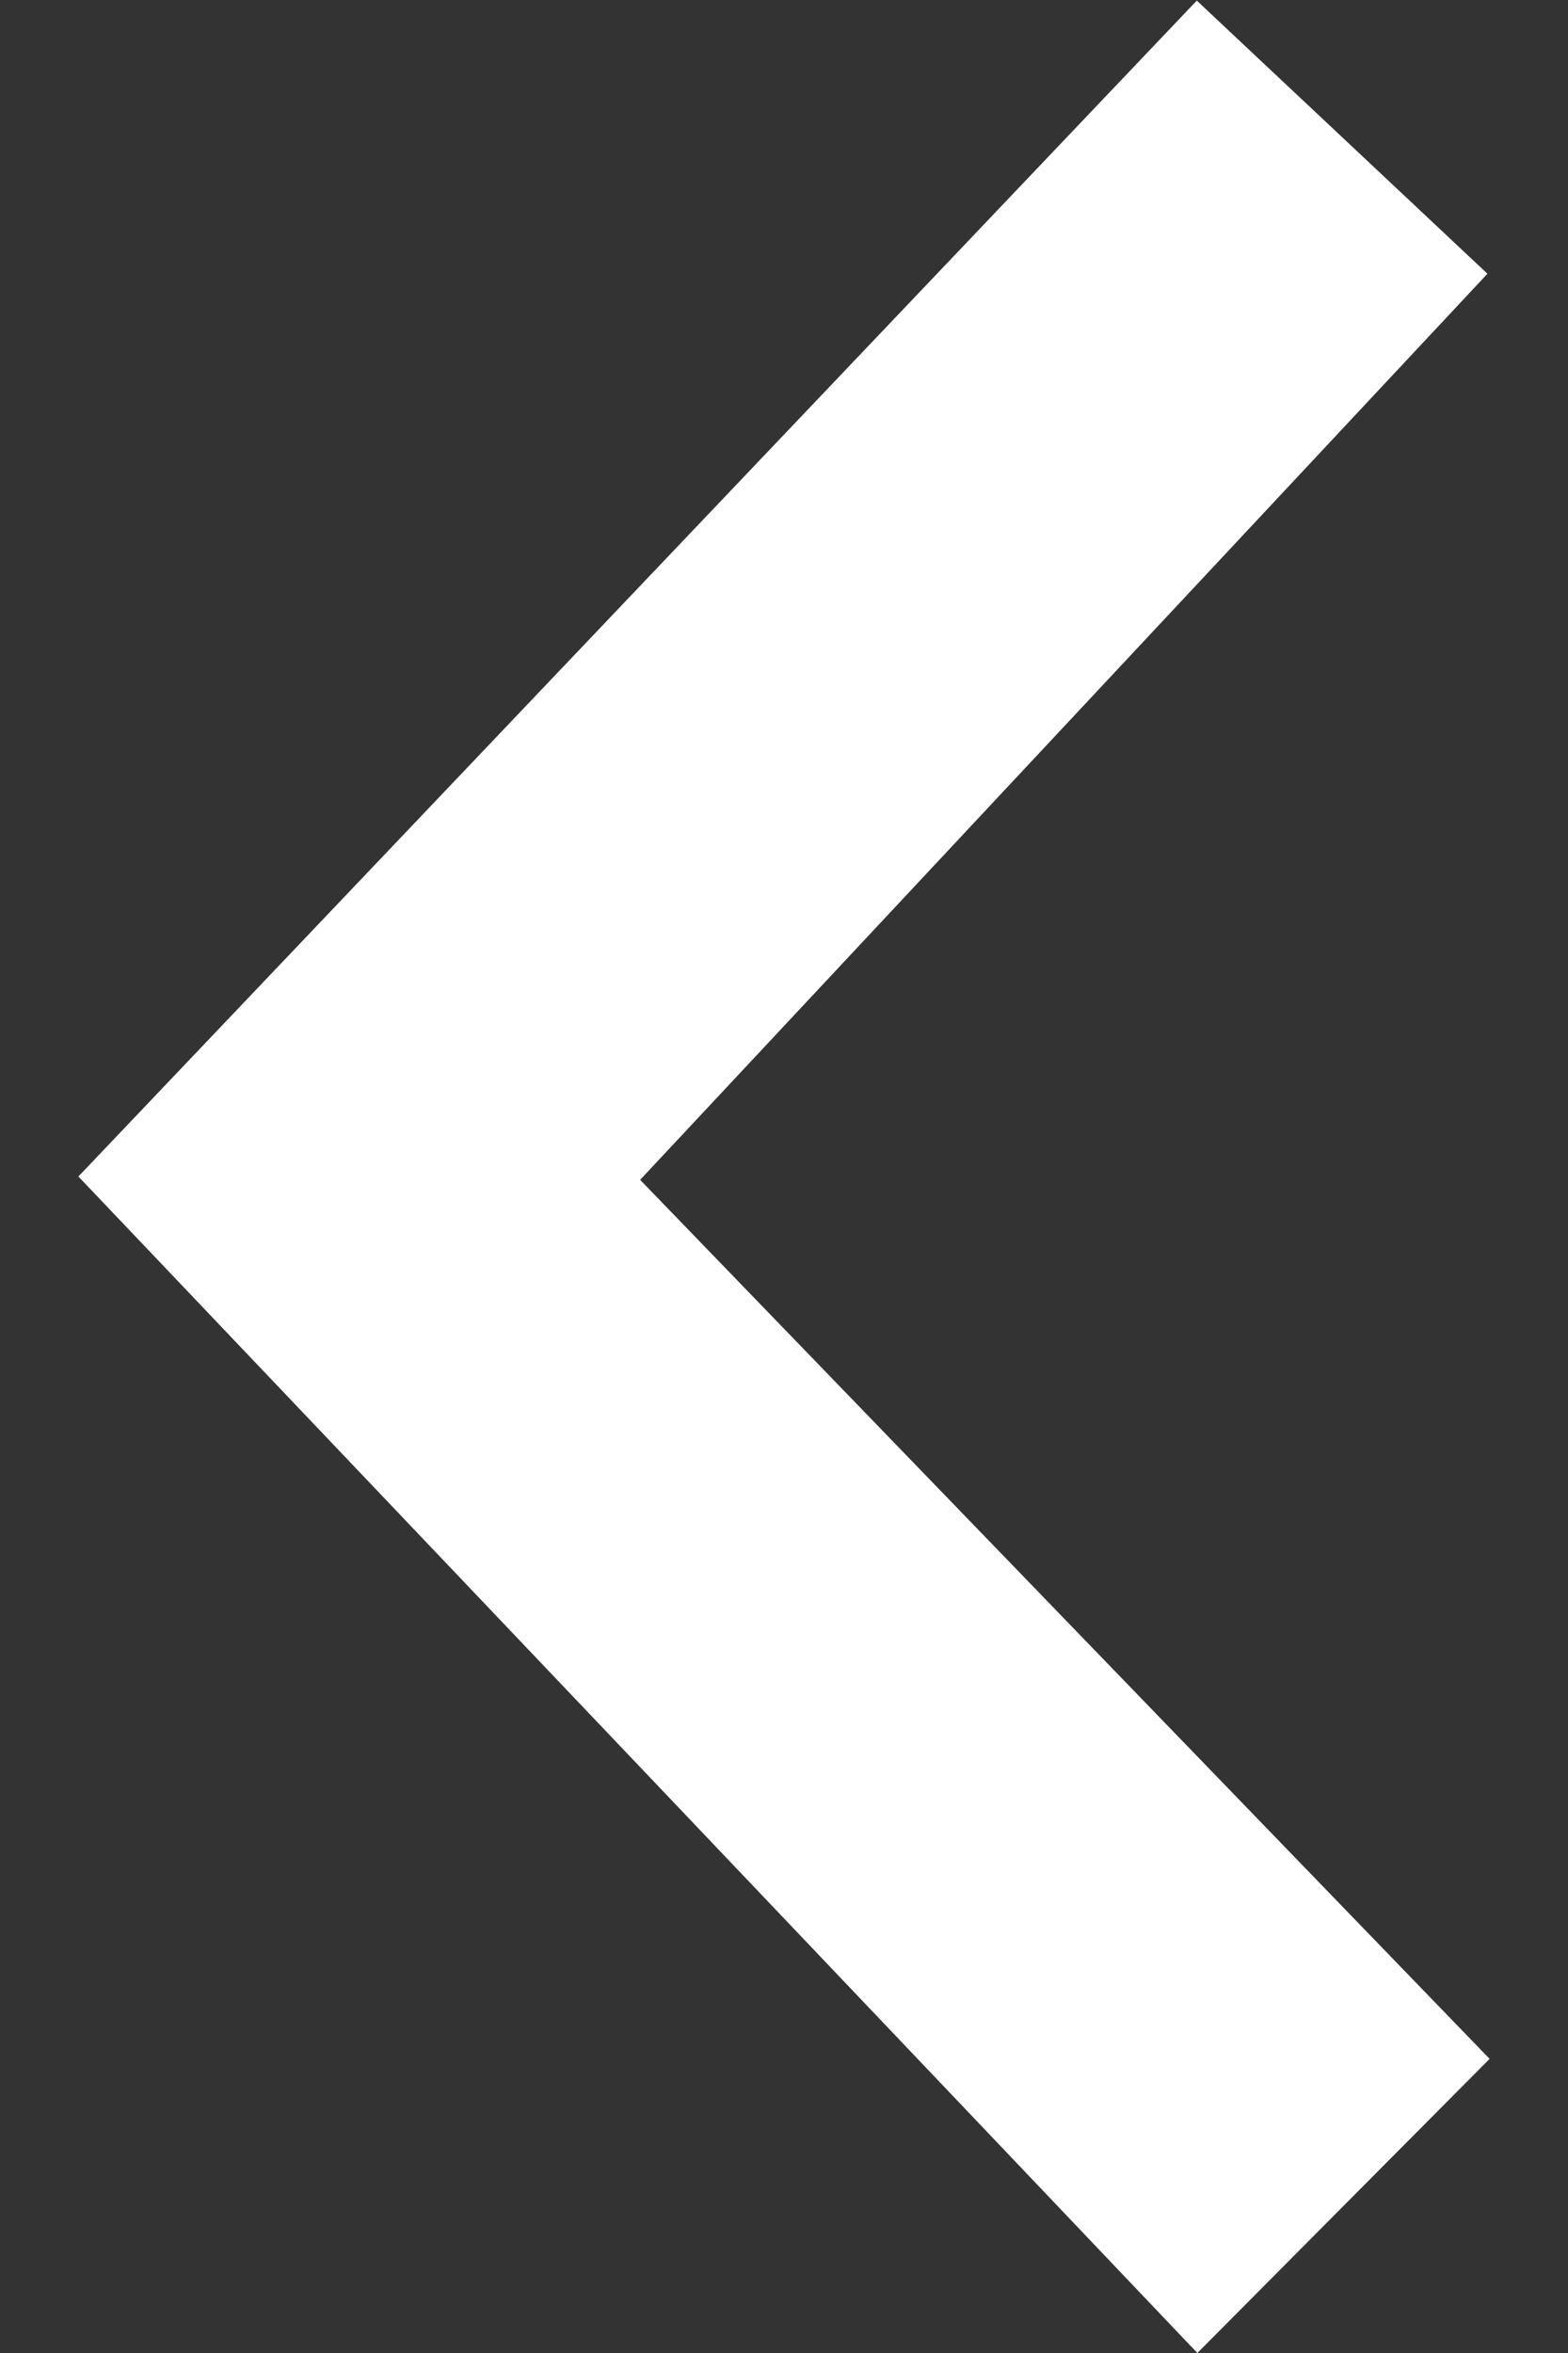
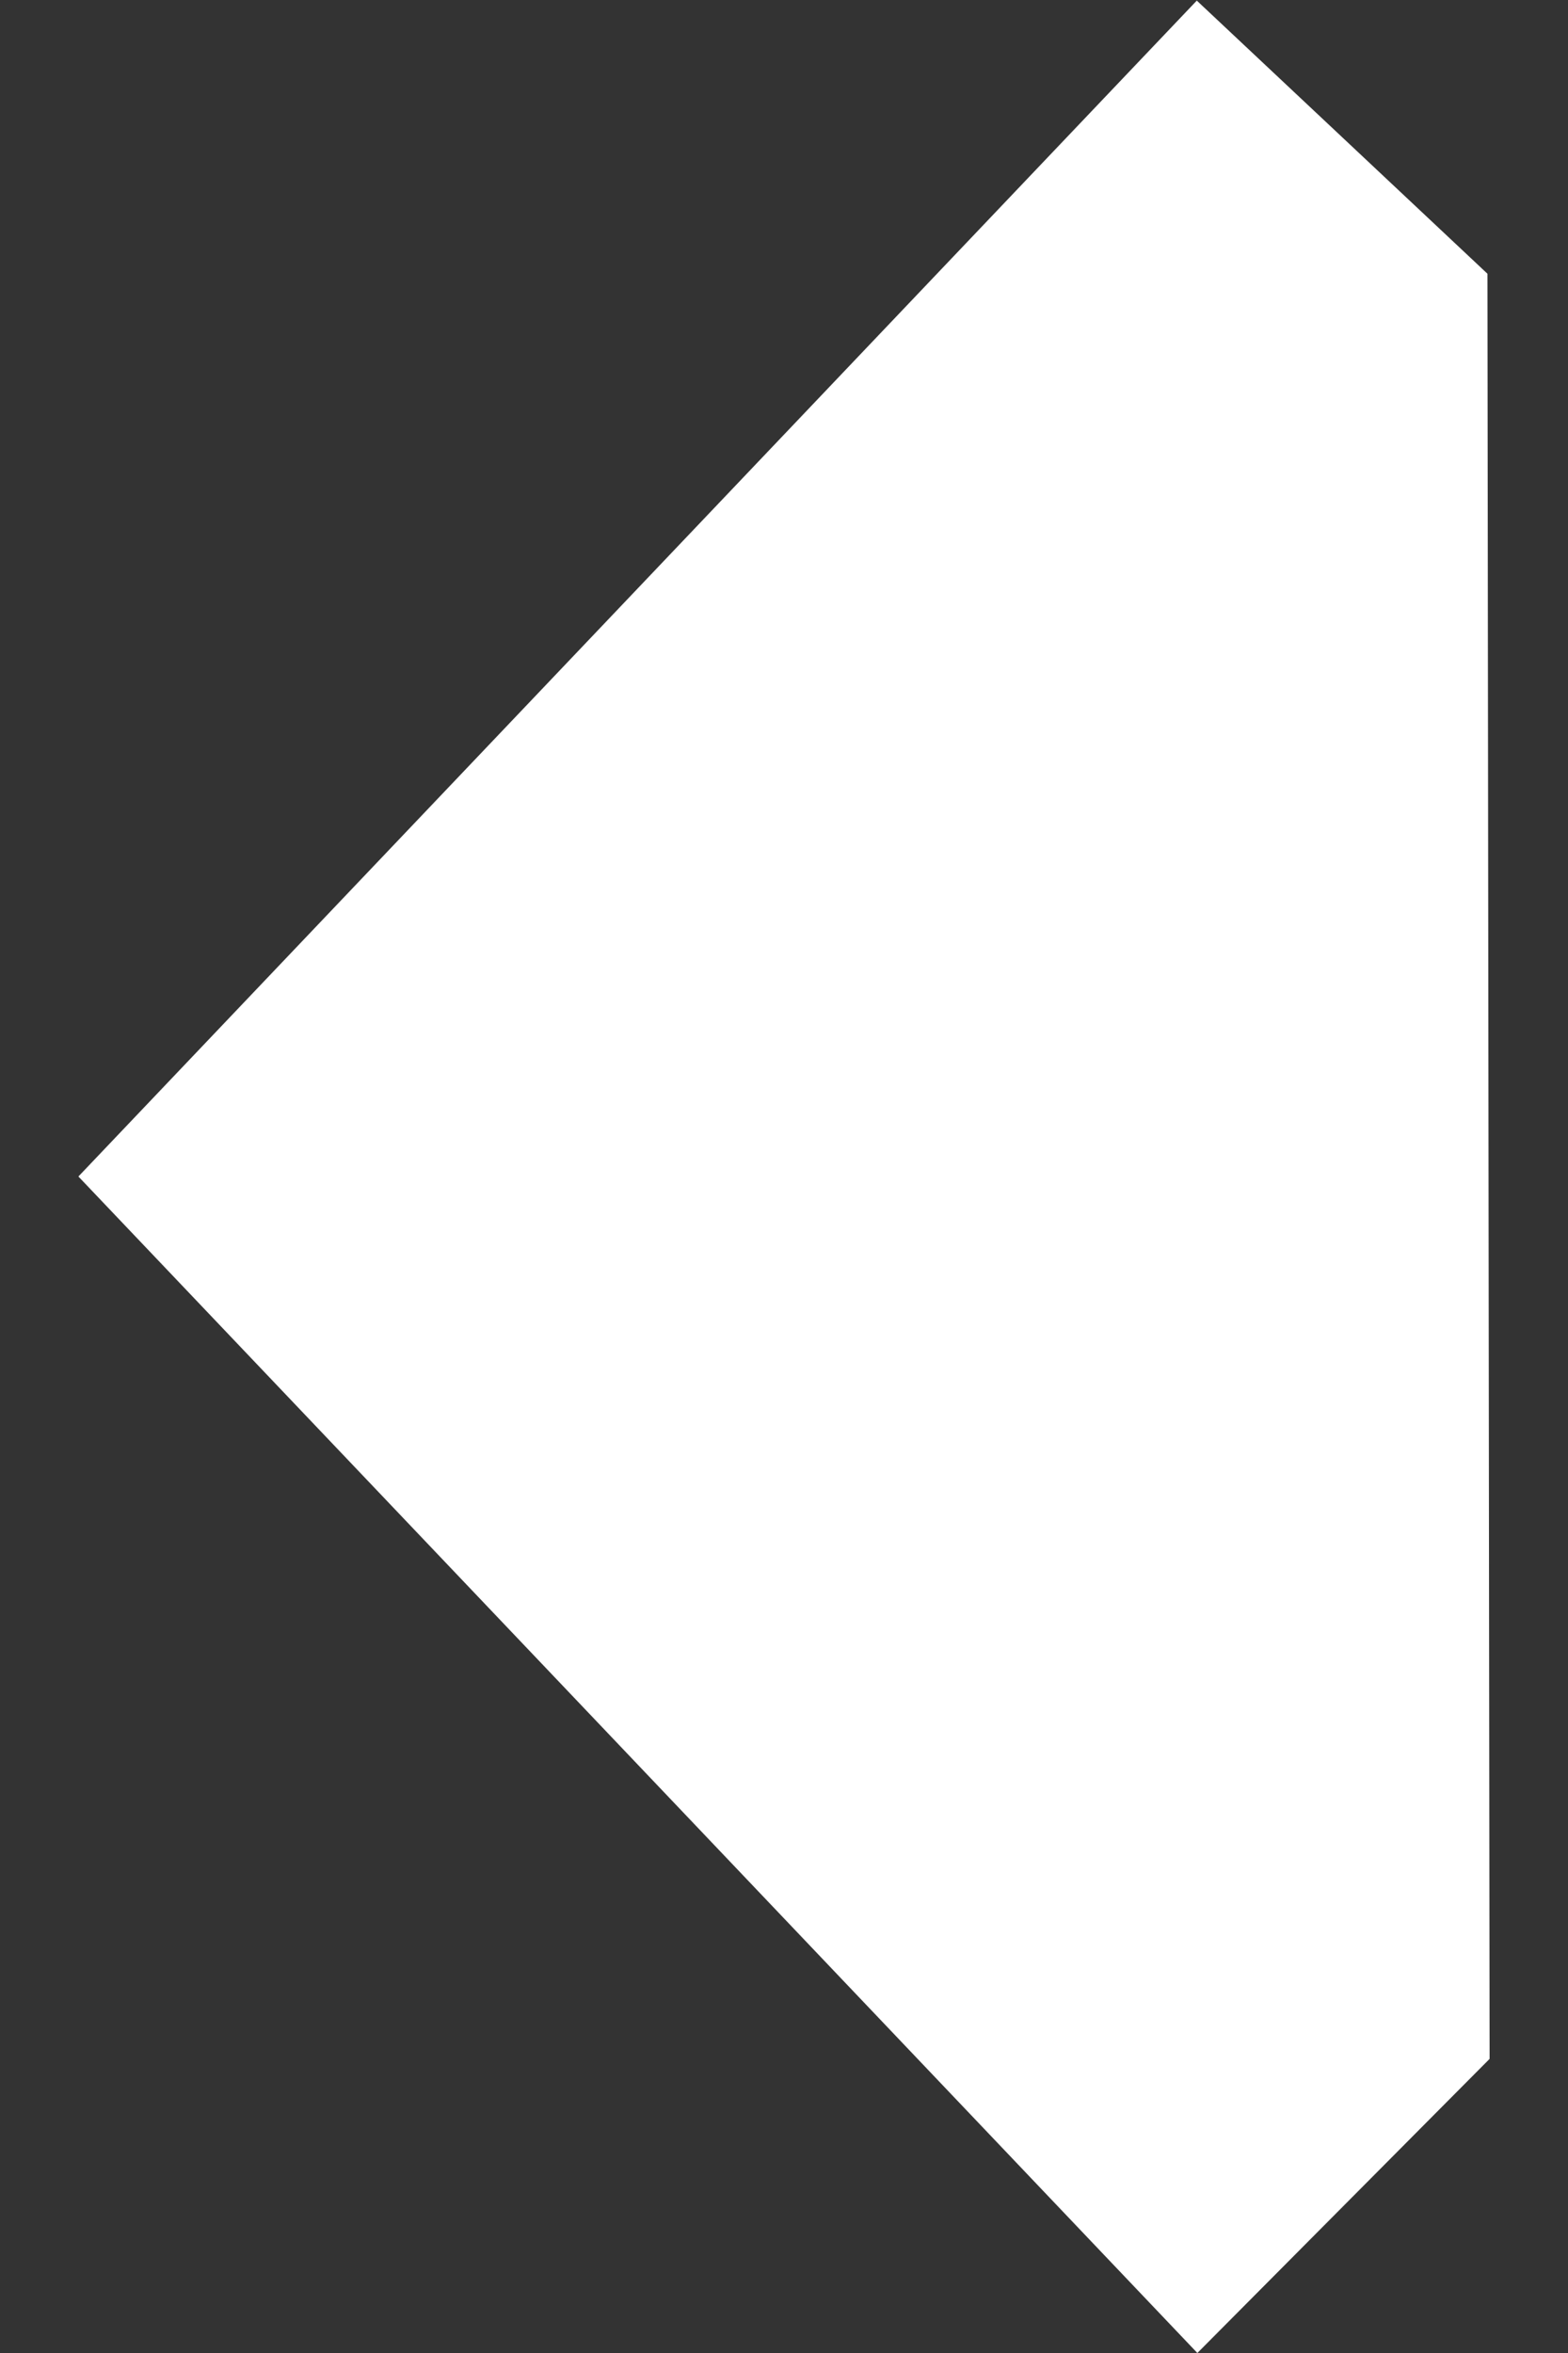
<svg xmlns="http://www.w3.org/2000/svg" width="8" height="12" viewBox="0 0 8 12" fill="none">
  <rect x="0" y="0" width="8" height="12" fill="#333333" stroke="none" />
-   <path d="M0.4 6L6.109 12L7.6 10.5L3.266 6.017L7.589 1.396L6.106 0.003L6.109 -6.51625e-08L0.4 6Z" fill="white" />
+   <path d="M0.4 6L6.109 12L7.6 10.5L7.589 1.396L6.106 0.003L6.109 -6.51625e-08L0.4 6Z" fill="white" />
</svg>